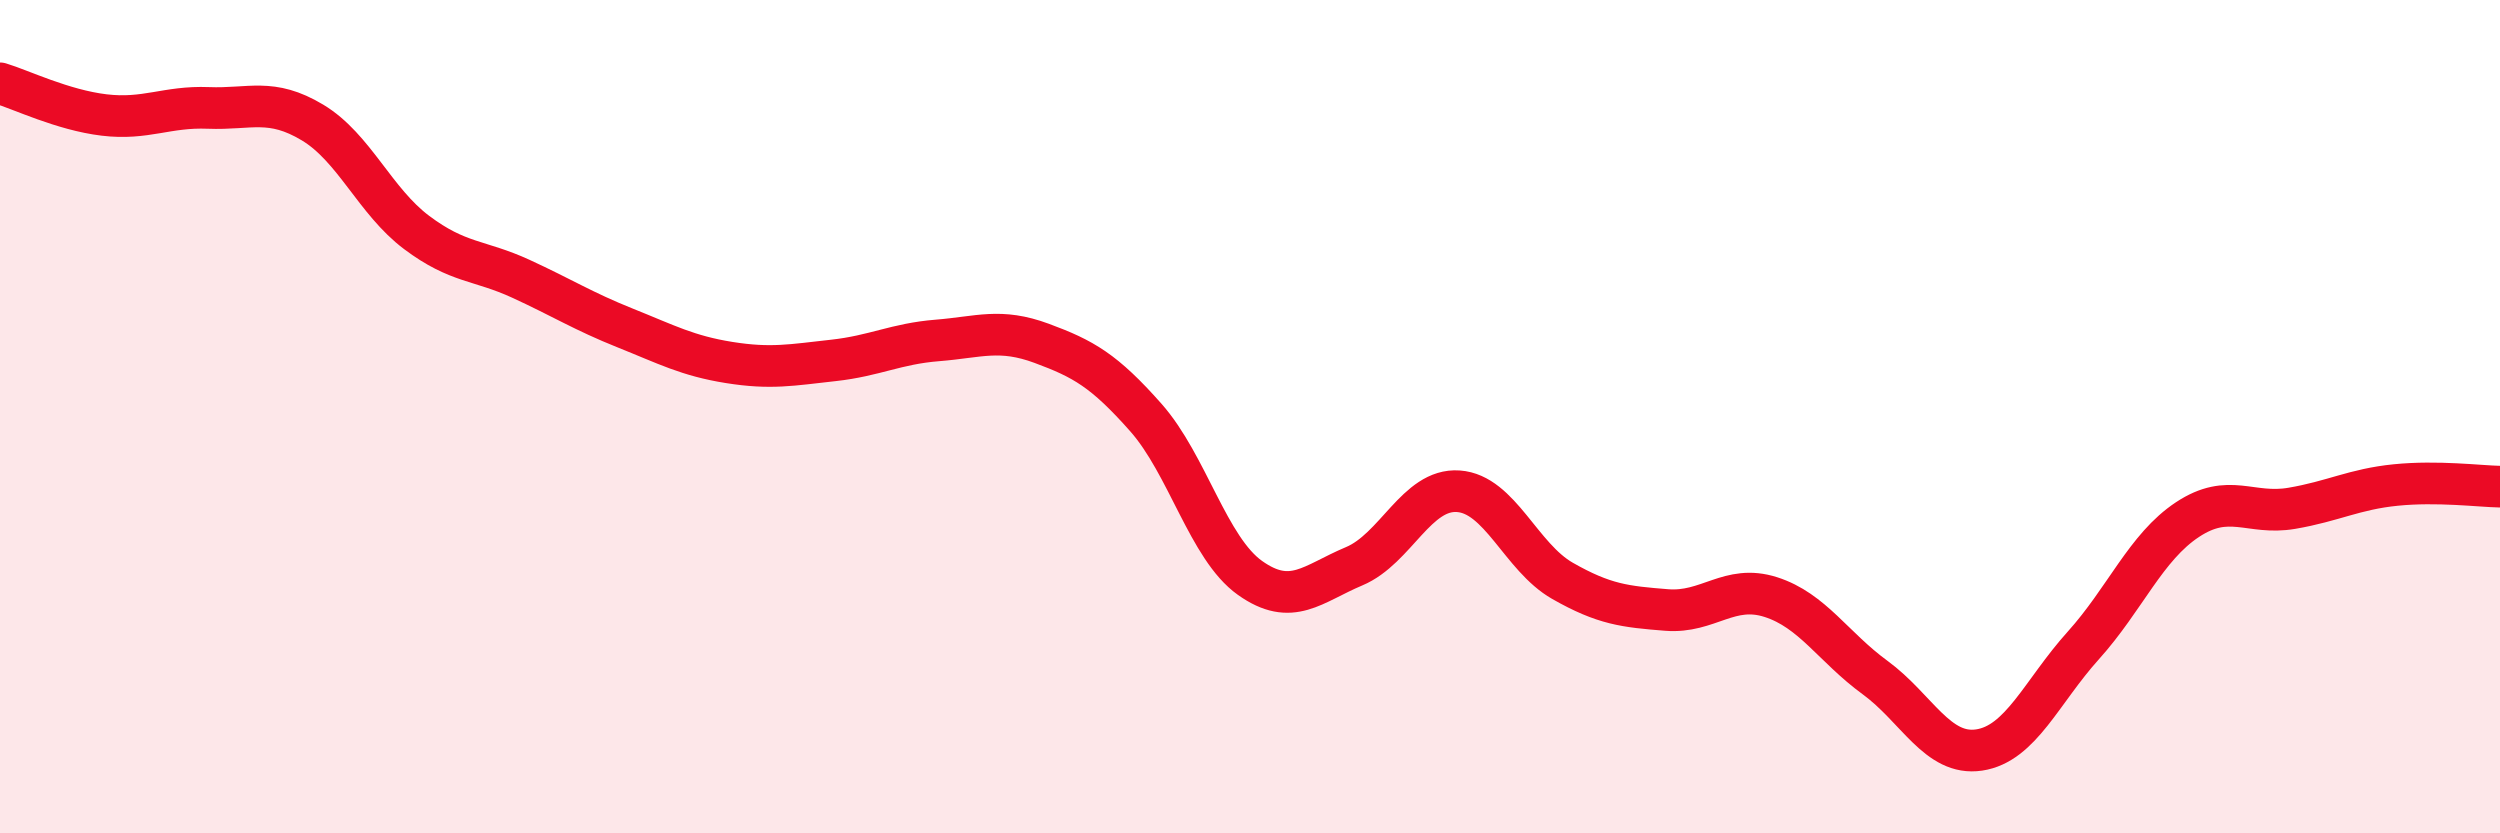
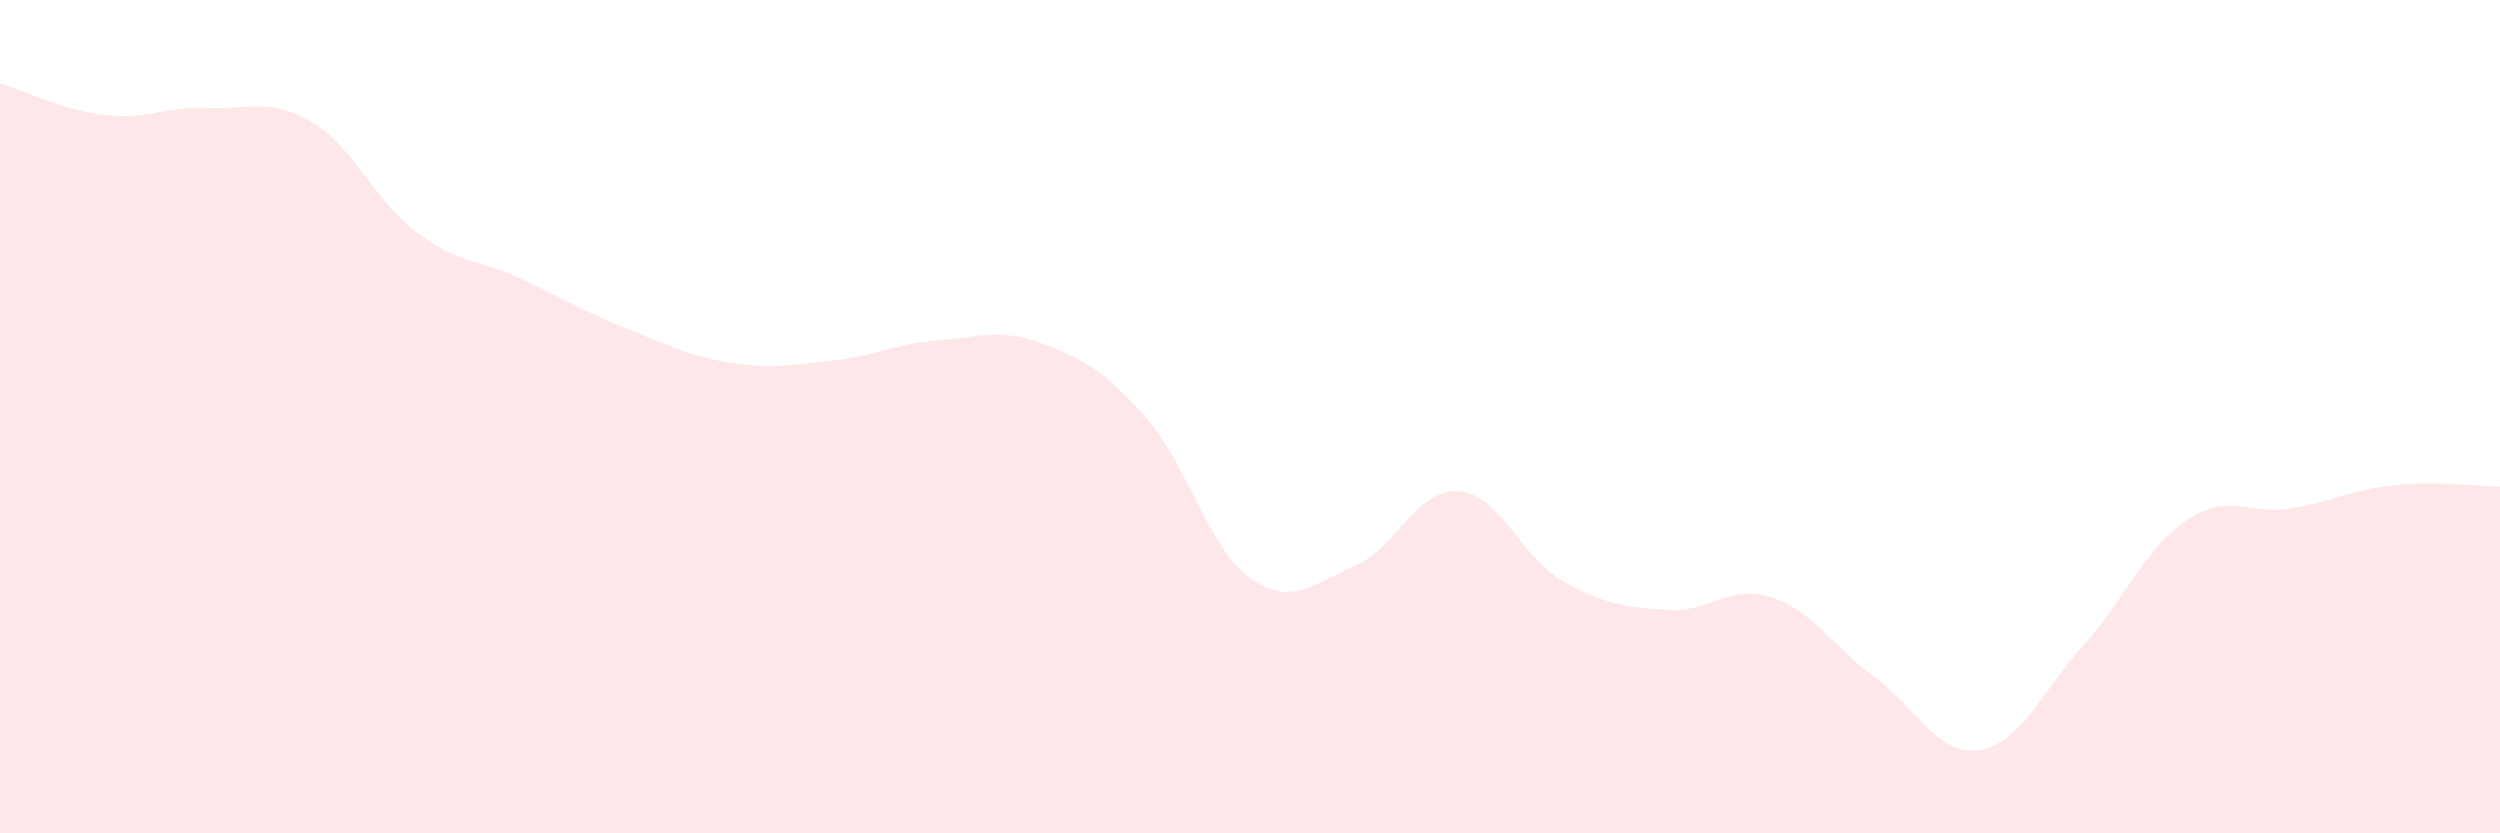
<svg xmlns="http://www.w3.org/2000/svg" width="60" height="20" viewBox="0 0 60 20">
  <path d="M 0,2 C 0.5,2.15 1.5,2.64 2.5,2.76 C 3.5,2.88 4,2.55 5,2.59 C 6,2.63 6.5,2.34 7.5,2.94 C 8.5,3.54 9,4.83 10,5.58 C 11,6.33 11.5,6.23 12.5,6.69 C 13.5,7.15 14,7.47 15,7.87 C 16,8.27 16.5,8.54 17.5,8.7 C 18.5,8.86 19,8.76 20,8.65 C 21,8.54 21.5,8.25 22.5,8.17 C 23.5,8.09 24,7.87 25,8.24 C 26,8.61 26.5,8.89 27.5,10.02 C 28.5,11.15 29,13.16 30,13.87 C 31,14.58 31.5,14.01 32.5,13.59 C 33.5,13.17 34,11.72 35,11.79 C 36,11.86 36.5,13.37 37.5,13.94 C 38.5,14.51 39,14.56 40,14.64 C 41,14.72 41.5,14.01 42.5,14.33 C 43.5,14.65 44,15.53 45,16.26 C 46,16.99 46.5,18.15 47.5,18 C 48.5,17.85 49,16.6 50,15.49 C 51,14.38 51.5,13.13 52.5,12.47 C 53.5,11.81 54,12.37 55,12.2 C 56,12.03 56.5,11.74 57.5,11.64 C 58.5,11.54 59.5,11.67 60,11.68L60 20L0 20Z" fill="#EB0A25" opacity="0.1" stroke-linecap="round" stroke-linejoin="round" />
-   <path d="M 0,2 C 0.5,2.15 1.5,2.64 2.5,2.76 C 3.5,2.88 4,2.55 5,2.59 C 6,2.63 6.5,2.34 7.5,2.94 C 8.5,3.54 9,4.83 10,5.58 C 11,6.33 11.5,6.23 12.5,6.69 C 13.5,7.15 14,7.47 15,7.87 C 16,8.27 16.5,8.54 17.5,8.7 C 18.5,8.86 19,8.76 20,8.65 C 21,8.54 21.5,8.25 22.5,8.17 C 23.5,8.09 24,7.87 25,8.24 C 26,8.61 26.5,8.89 27.5,10.02 C 28.5,11.15 29,13.16 30,13.87 C 31,14.58 31.5,14.01 32.5,13.59 C 33.5,13.17 34,11.72 35,11.79 C 36,11.86 36.5,13.37 37.5,13.94 C 38.5,14.51 39,14.56 40,14.64 C 41,14.72 41.5,14.01 42.5,14.33 C 43.5,14.65 44,15.53 45,16.26 C 46,16.99 46.5,18.15 47.5,18 C 48.5,17.85 49,16.6 50,15.49 C 51,14.38 51.5,13.13 52.5,12.47 C 53.5,11.81 54,12.37 55,12.2 C 56,12.03 56.5,11.74 57.5,11.64 C 58.5,11.54 59.5,11.67 60,11.68" stroke="#EB0A25" stroke-width="1" fill="none" stroke-linecap="round" stroke-linejoin="round" />
</svg>